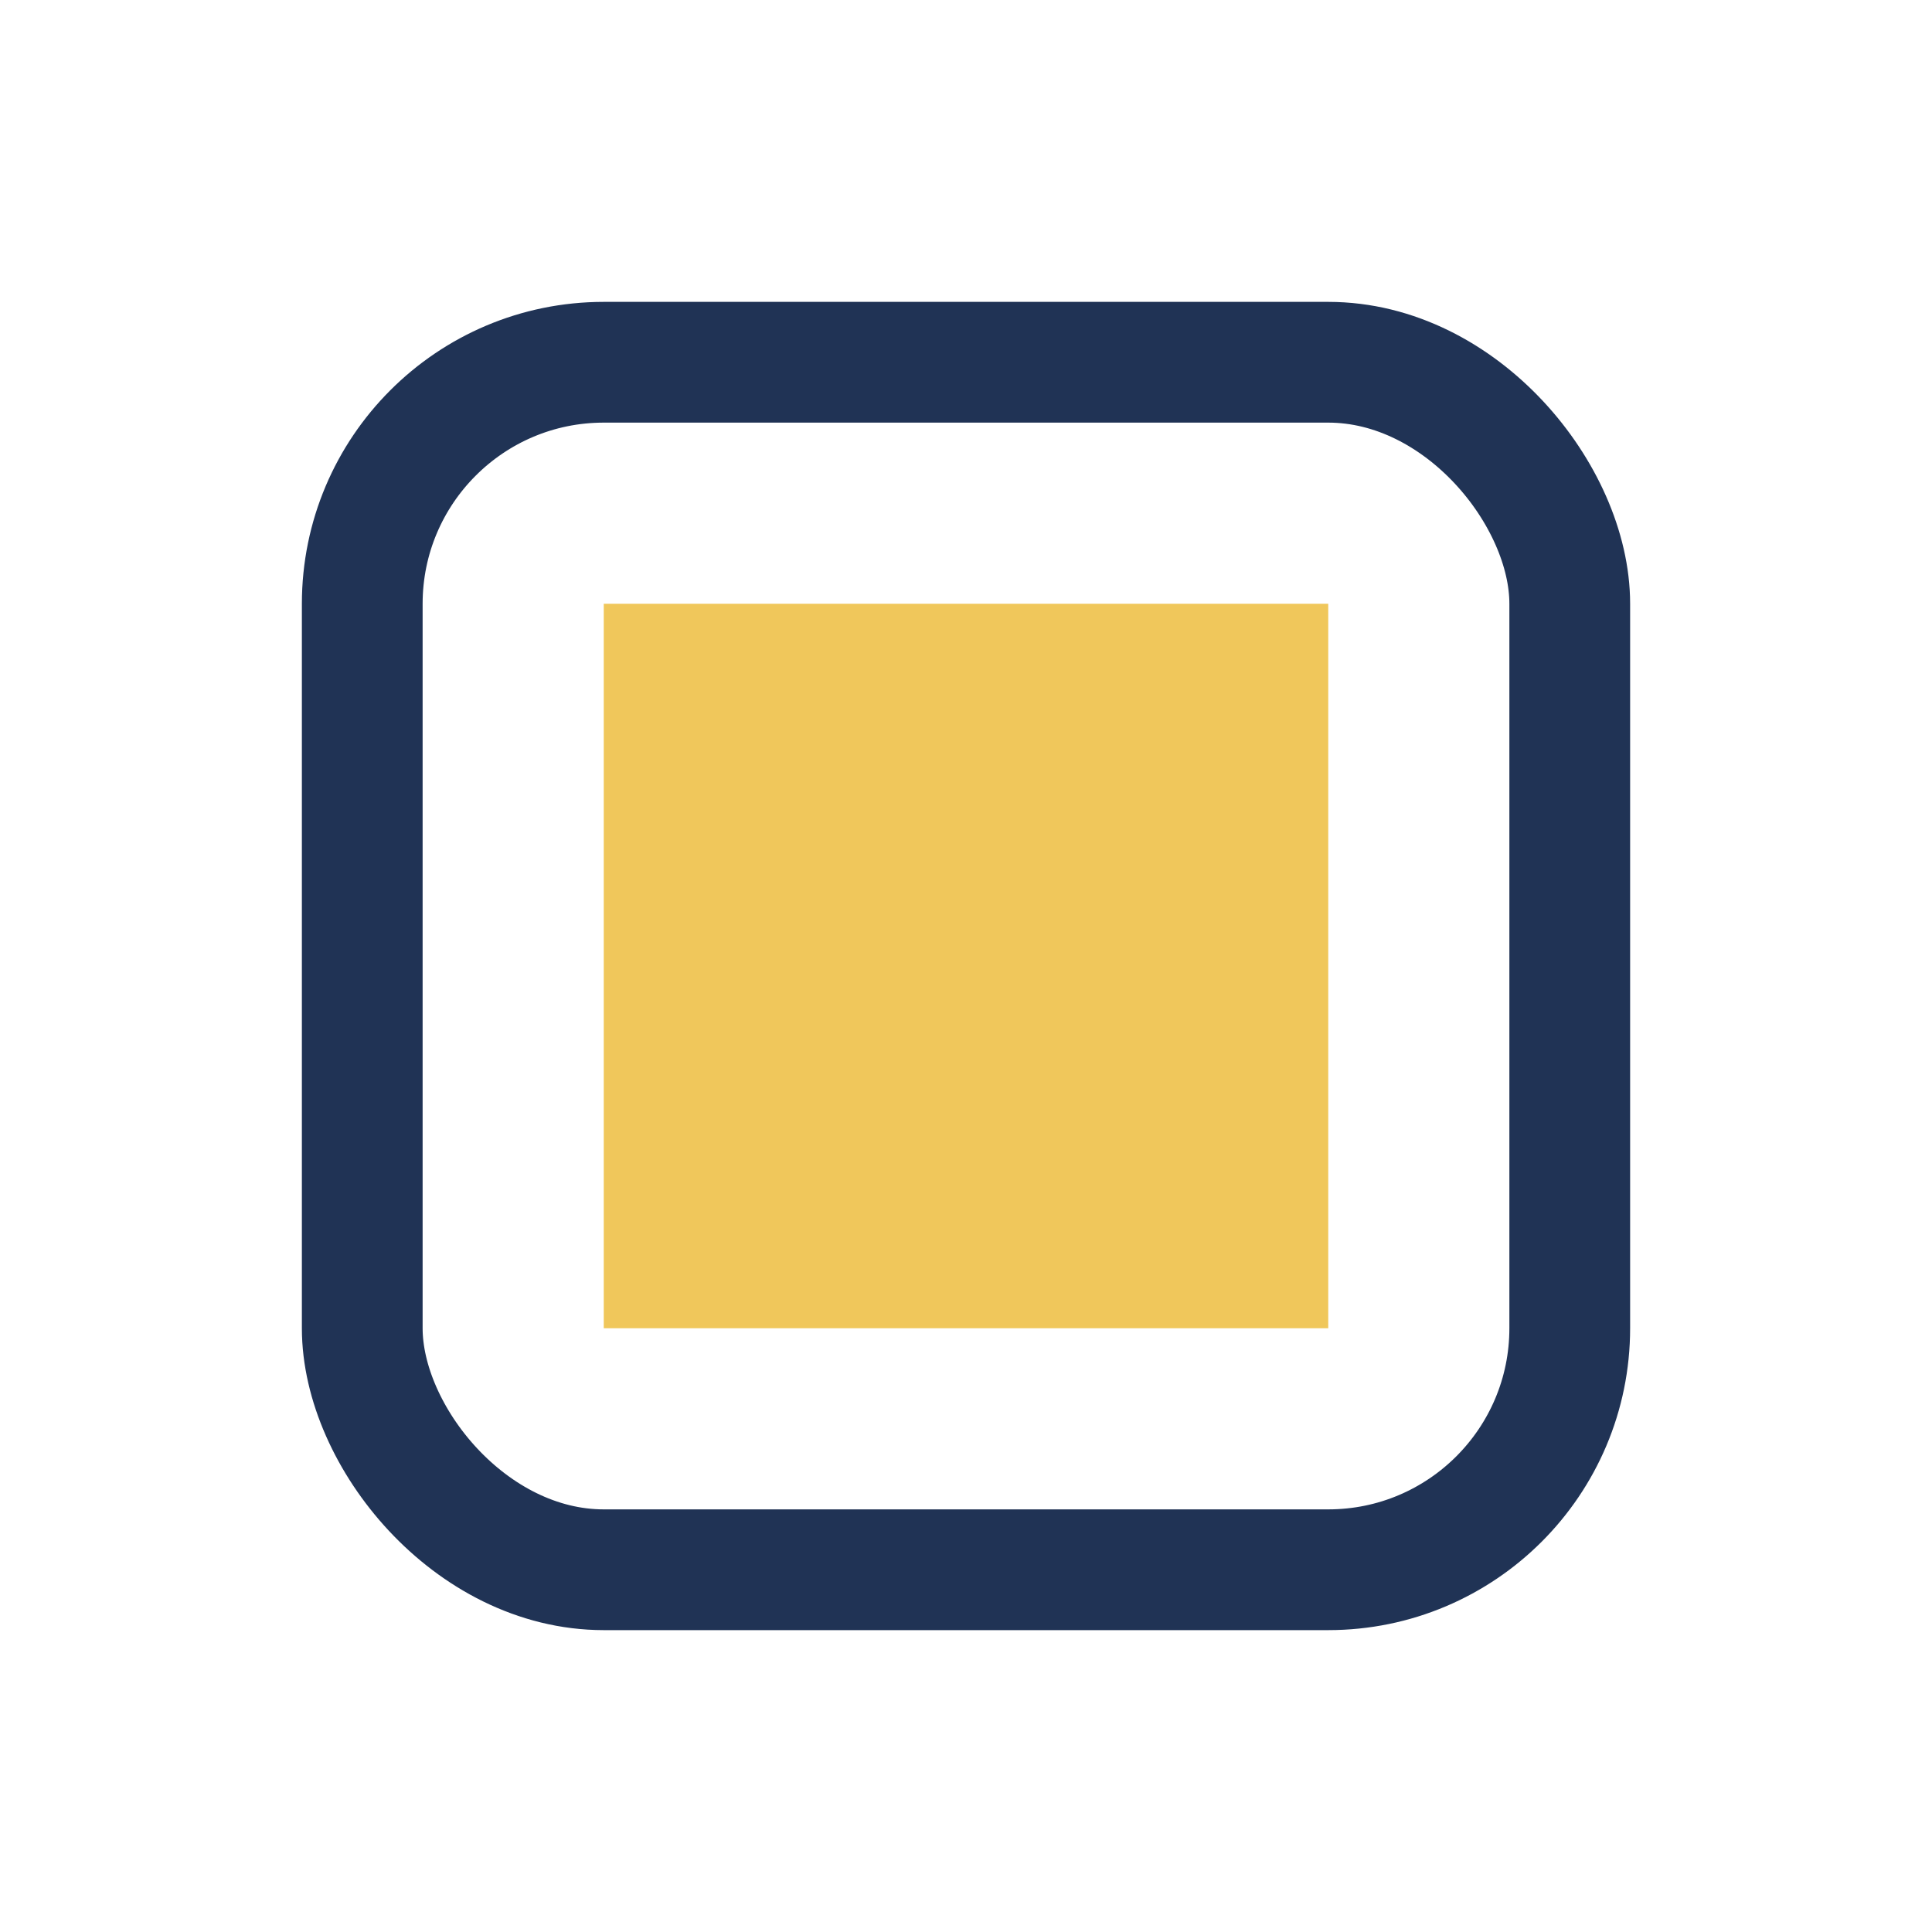
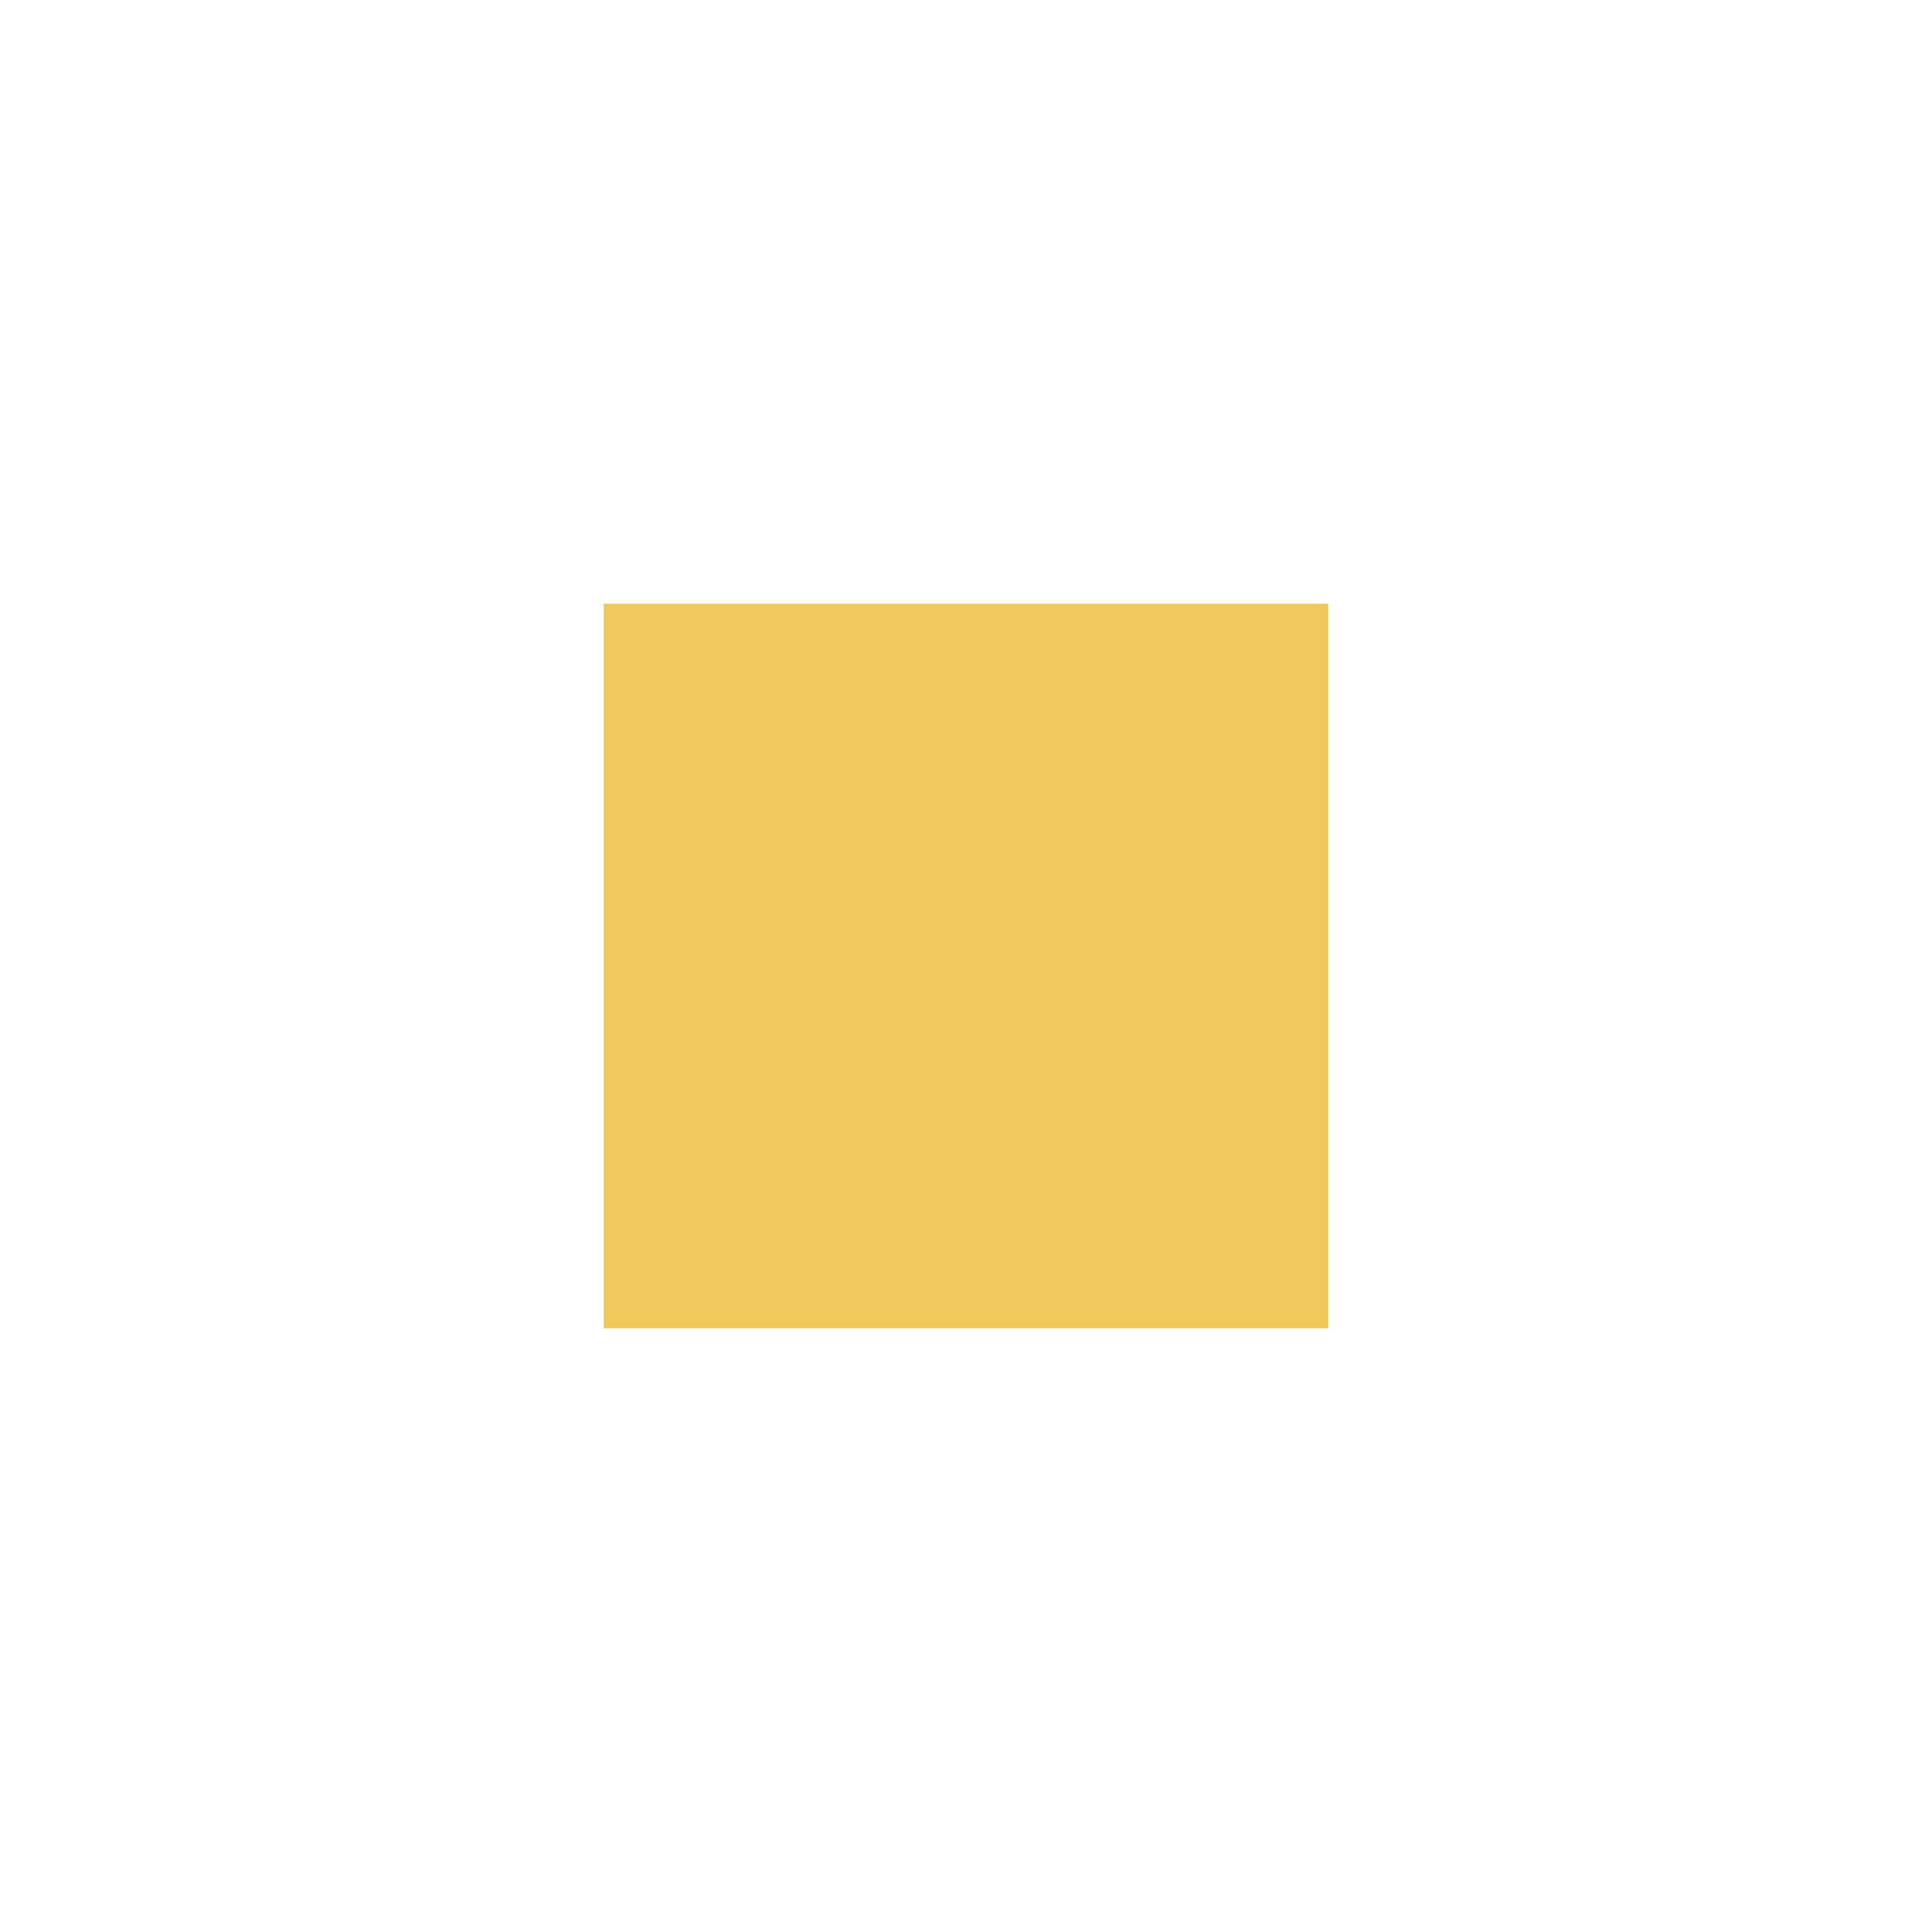
<svg xmlns="http://www.w3.org/2000/svg" width="32" height="32" viewBox="0 0 32 32">
-   <rect x="6" y="6" width="20" height="20" rx="4" fill="none" stroke="#203355" stroke-width="2" />
  <rect x="10" y="10" width="12" height="12" fill="#F0C75B" />
</svg>